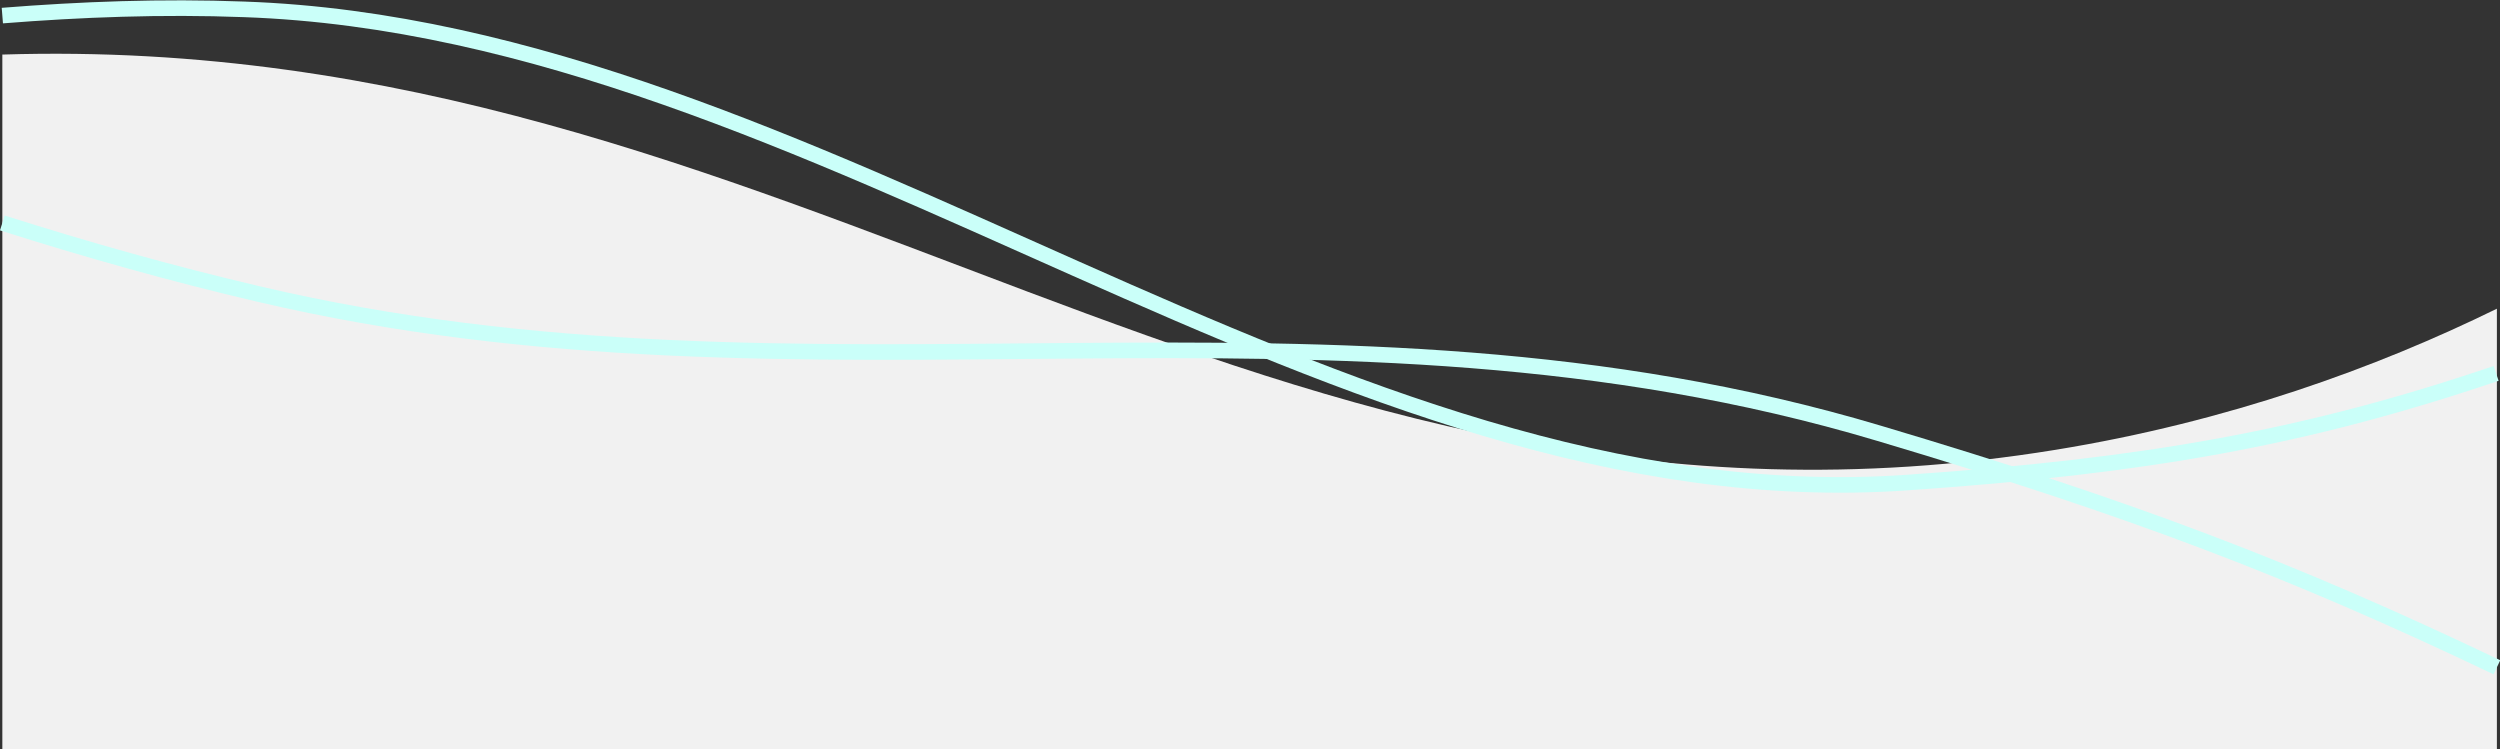
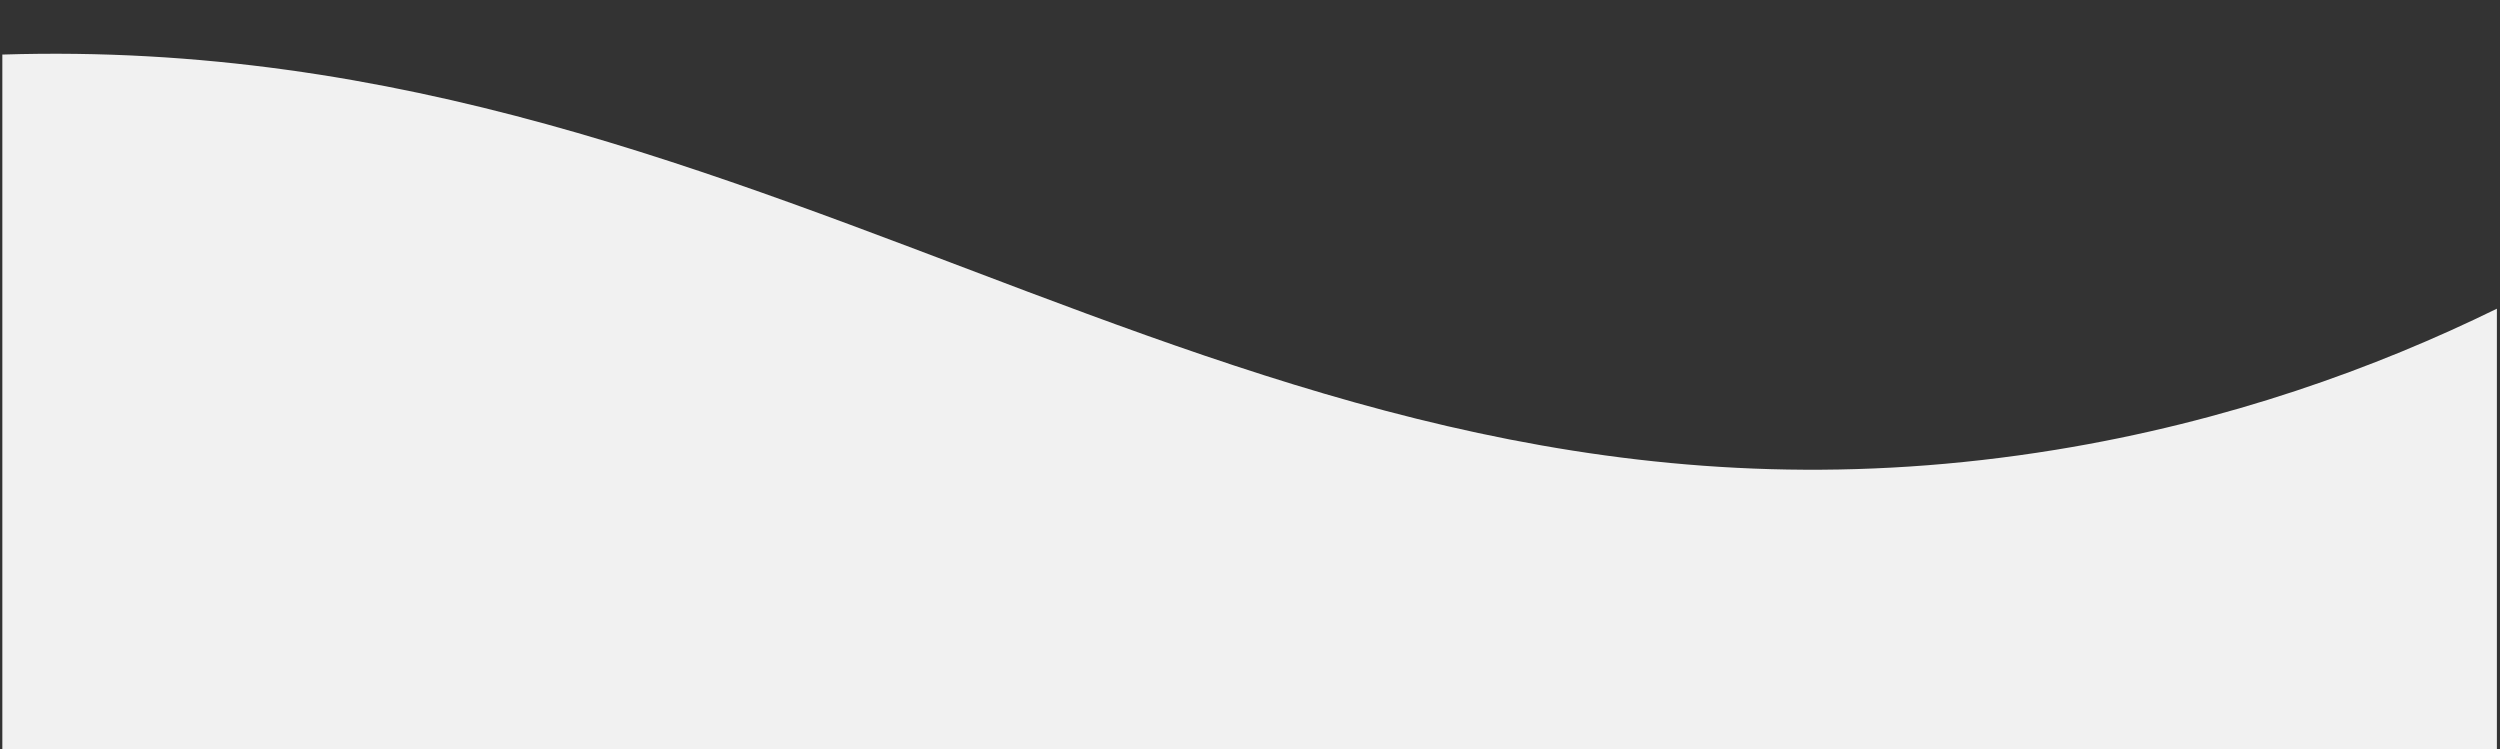
<svg xmlns="http://www.w3.org/2000/svg" version="1.1" id="レイヤー_1" x="0px" y="0px" viewBox="0 0 320.7 96.1" style="enable-background:new 0 0 320.7 96.1;" xml:space="preserve">
  <rect x="0" y="0" width="320.7" height="96.1" fill="#333333" stroke="none" />
  <style type="text/css">
	.st0{fill:#F1F1F1;}
	.st1{fill:none;stroke:#CAFFF9;stroke-width:2;}
</style>
  <path class="st0" d="M320.3,39.6c-15.5,7.6-34.5,14.5-56.6,18.1C161.2,74.4,102.3,3.8,0.3,7v89.1h320V39.6z" />
-   <path class="st1" d="M0.3,2c10.1-0.8,20.5-1.2,31-0.8c74,2.6,139.5,65.9,213.4,60.7c30.5-2.1,51-5.7,75.5-14" />
-   <path class="st1" d="M0.3,28.6C11,32,22,35.1,33.1,37.7c71.3,16.8,137.1-3.3,208,17.9c32.2,9.6,52.6,17.3,79.2,30" />
</svg>